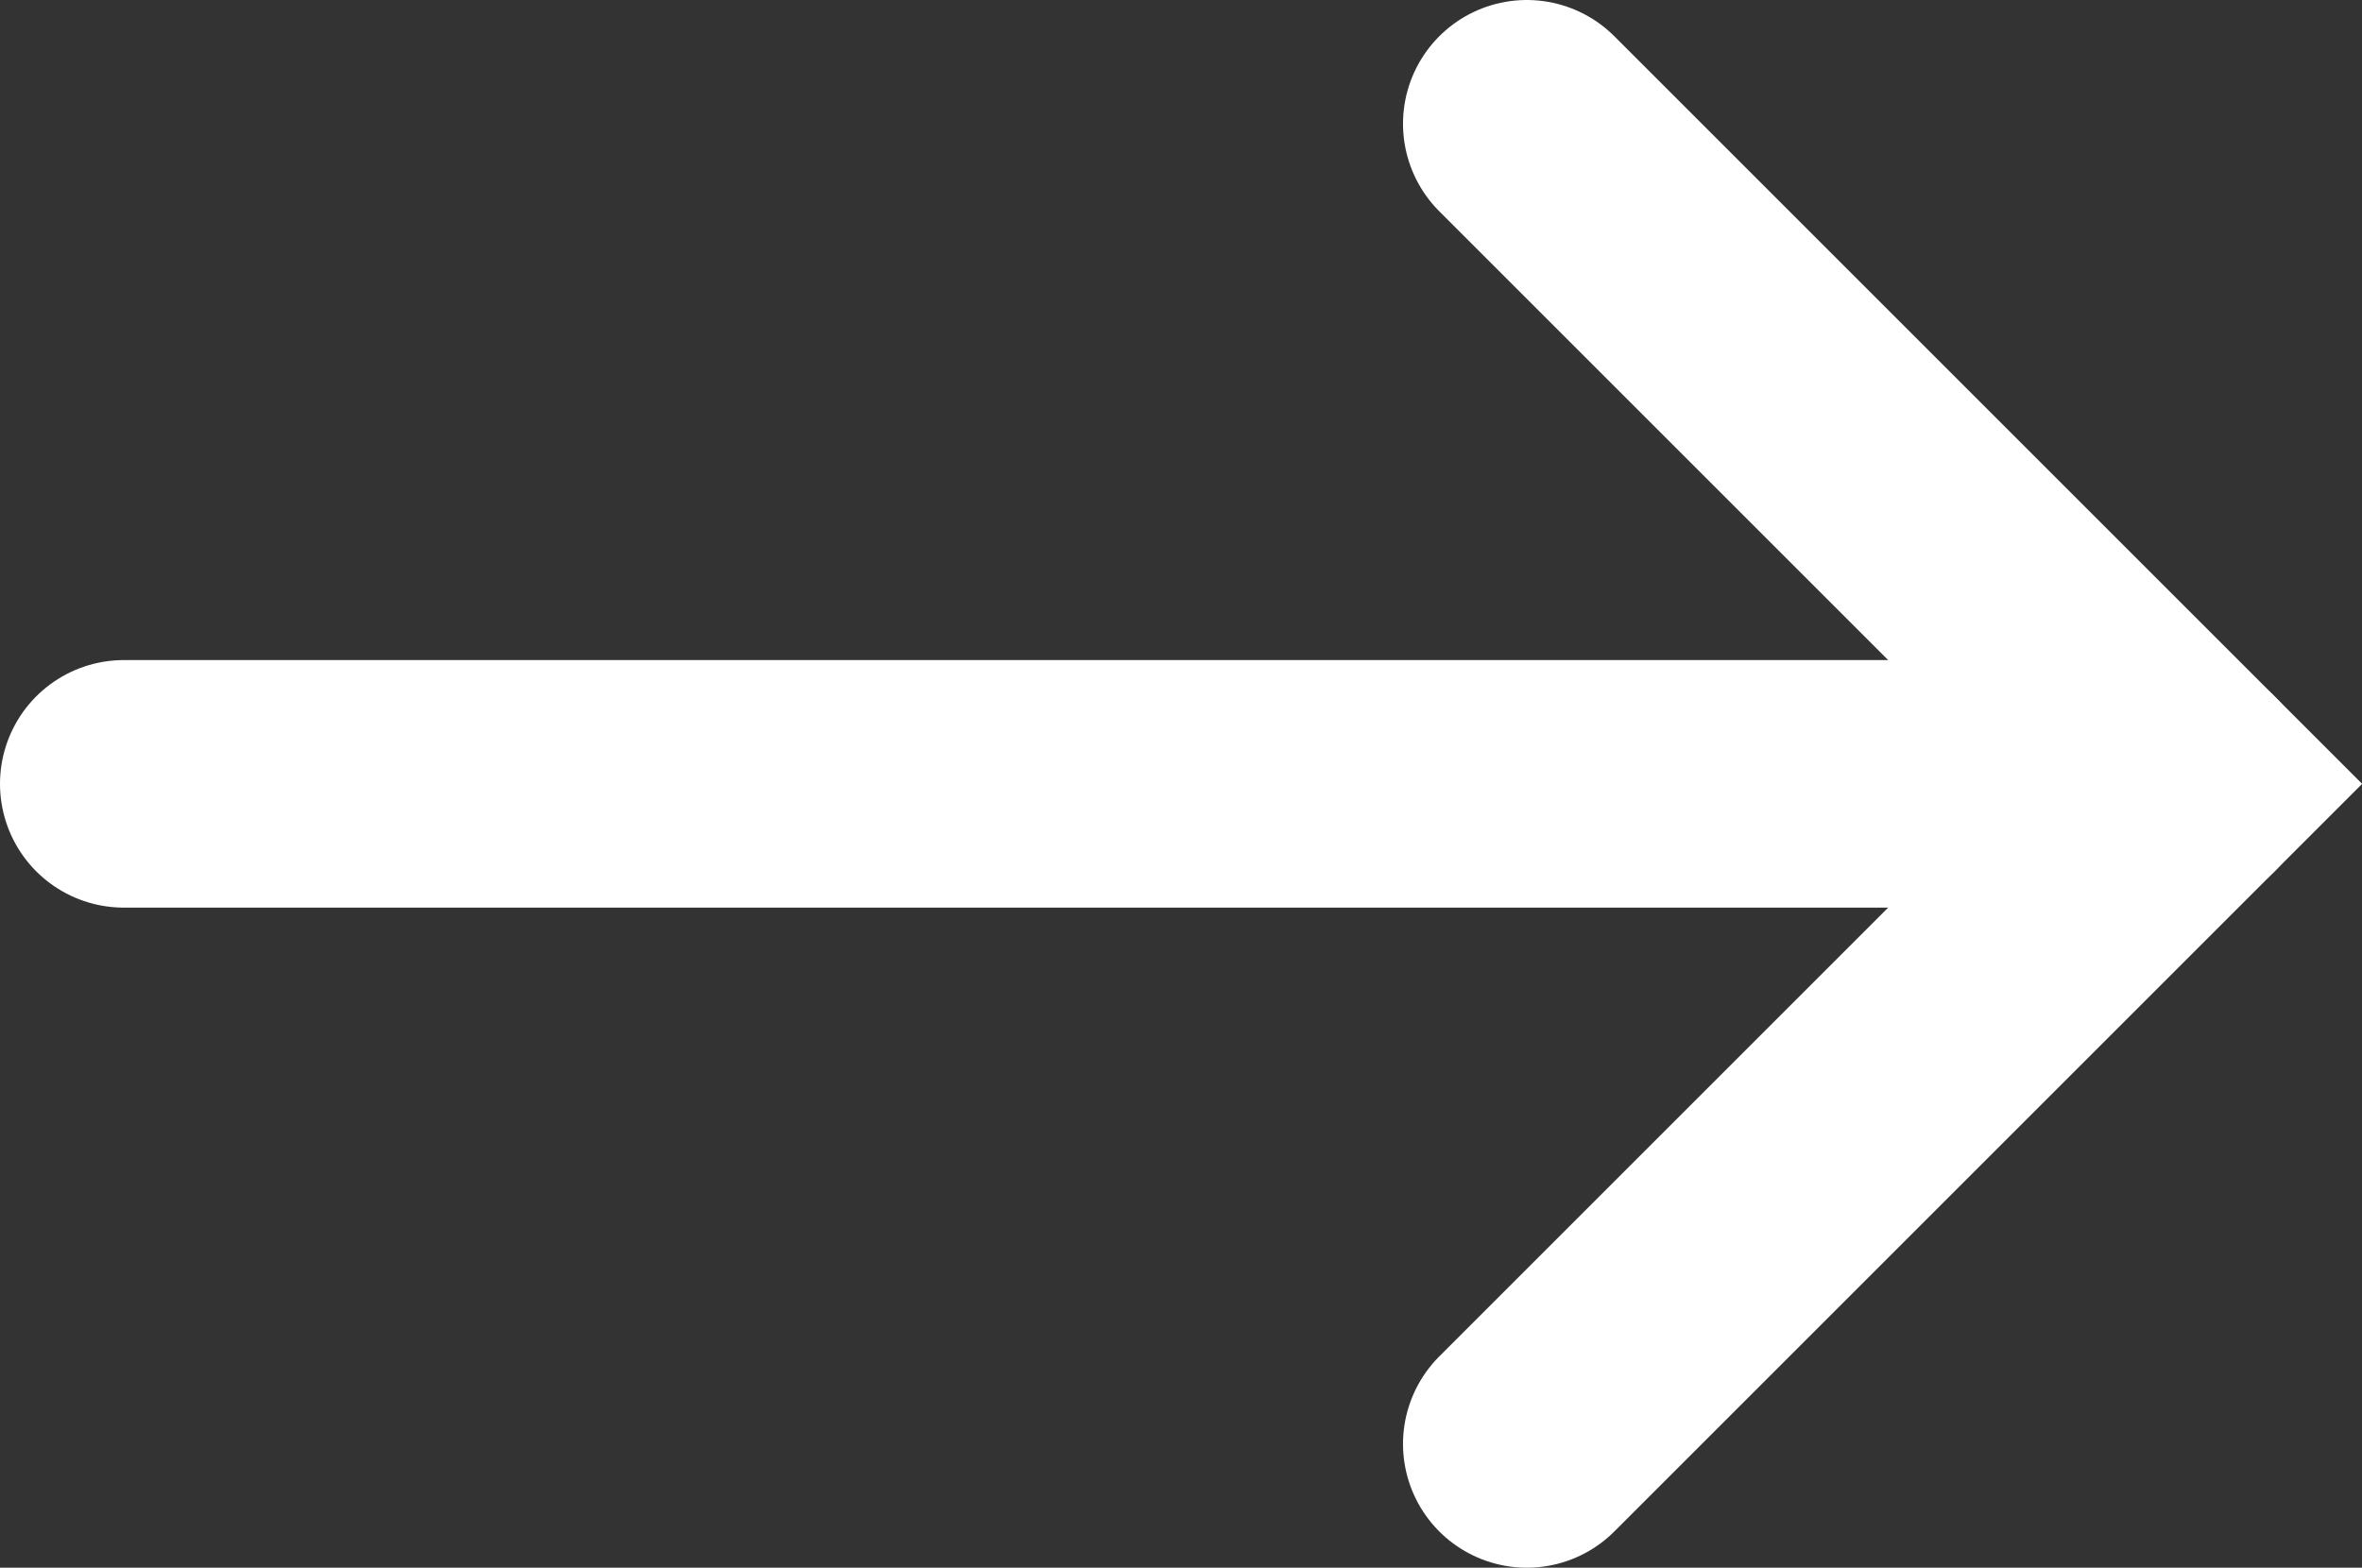
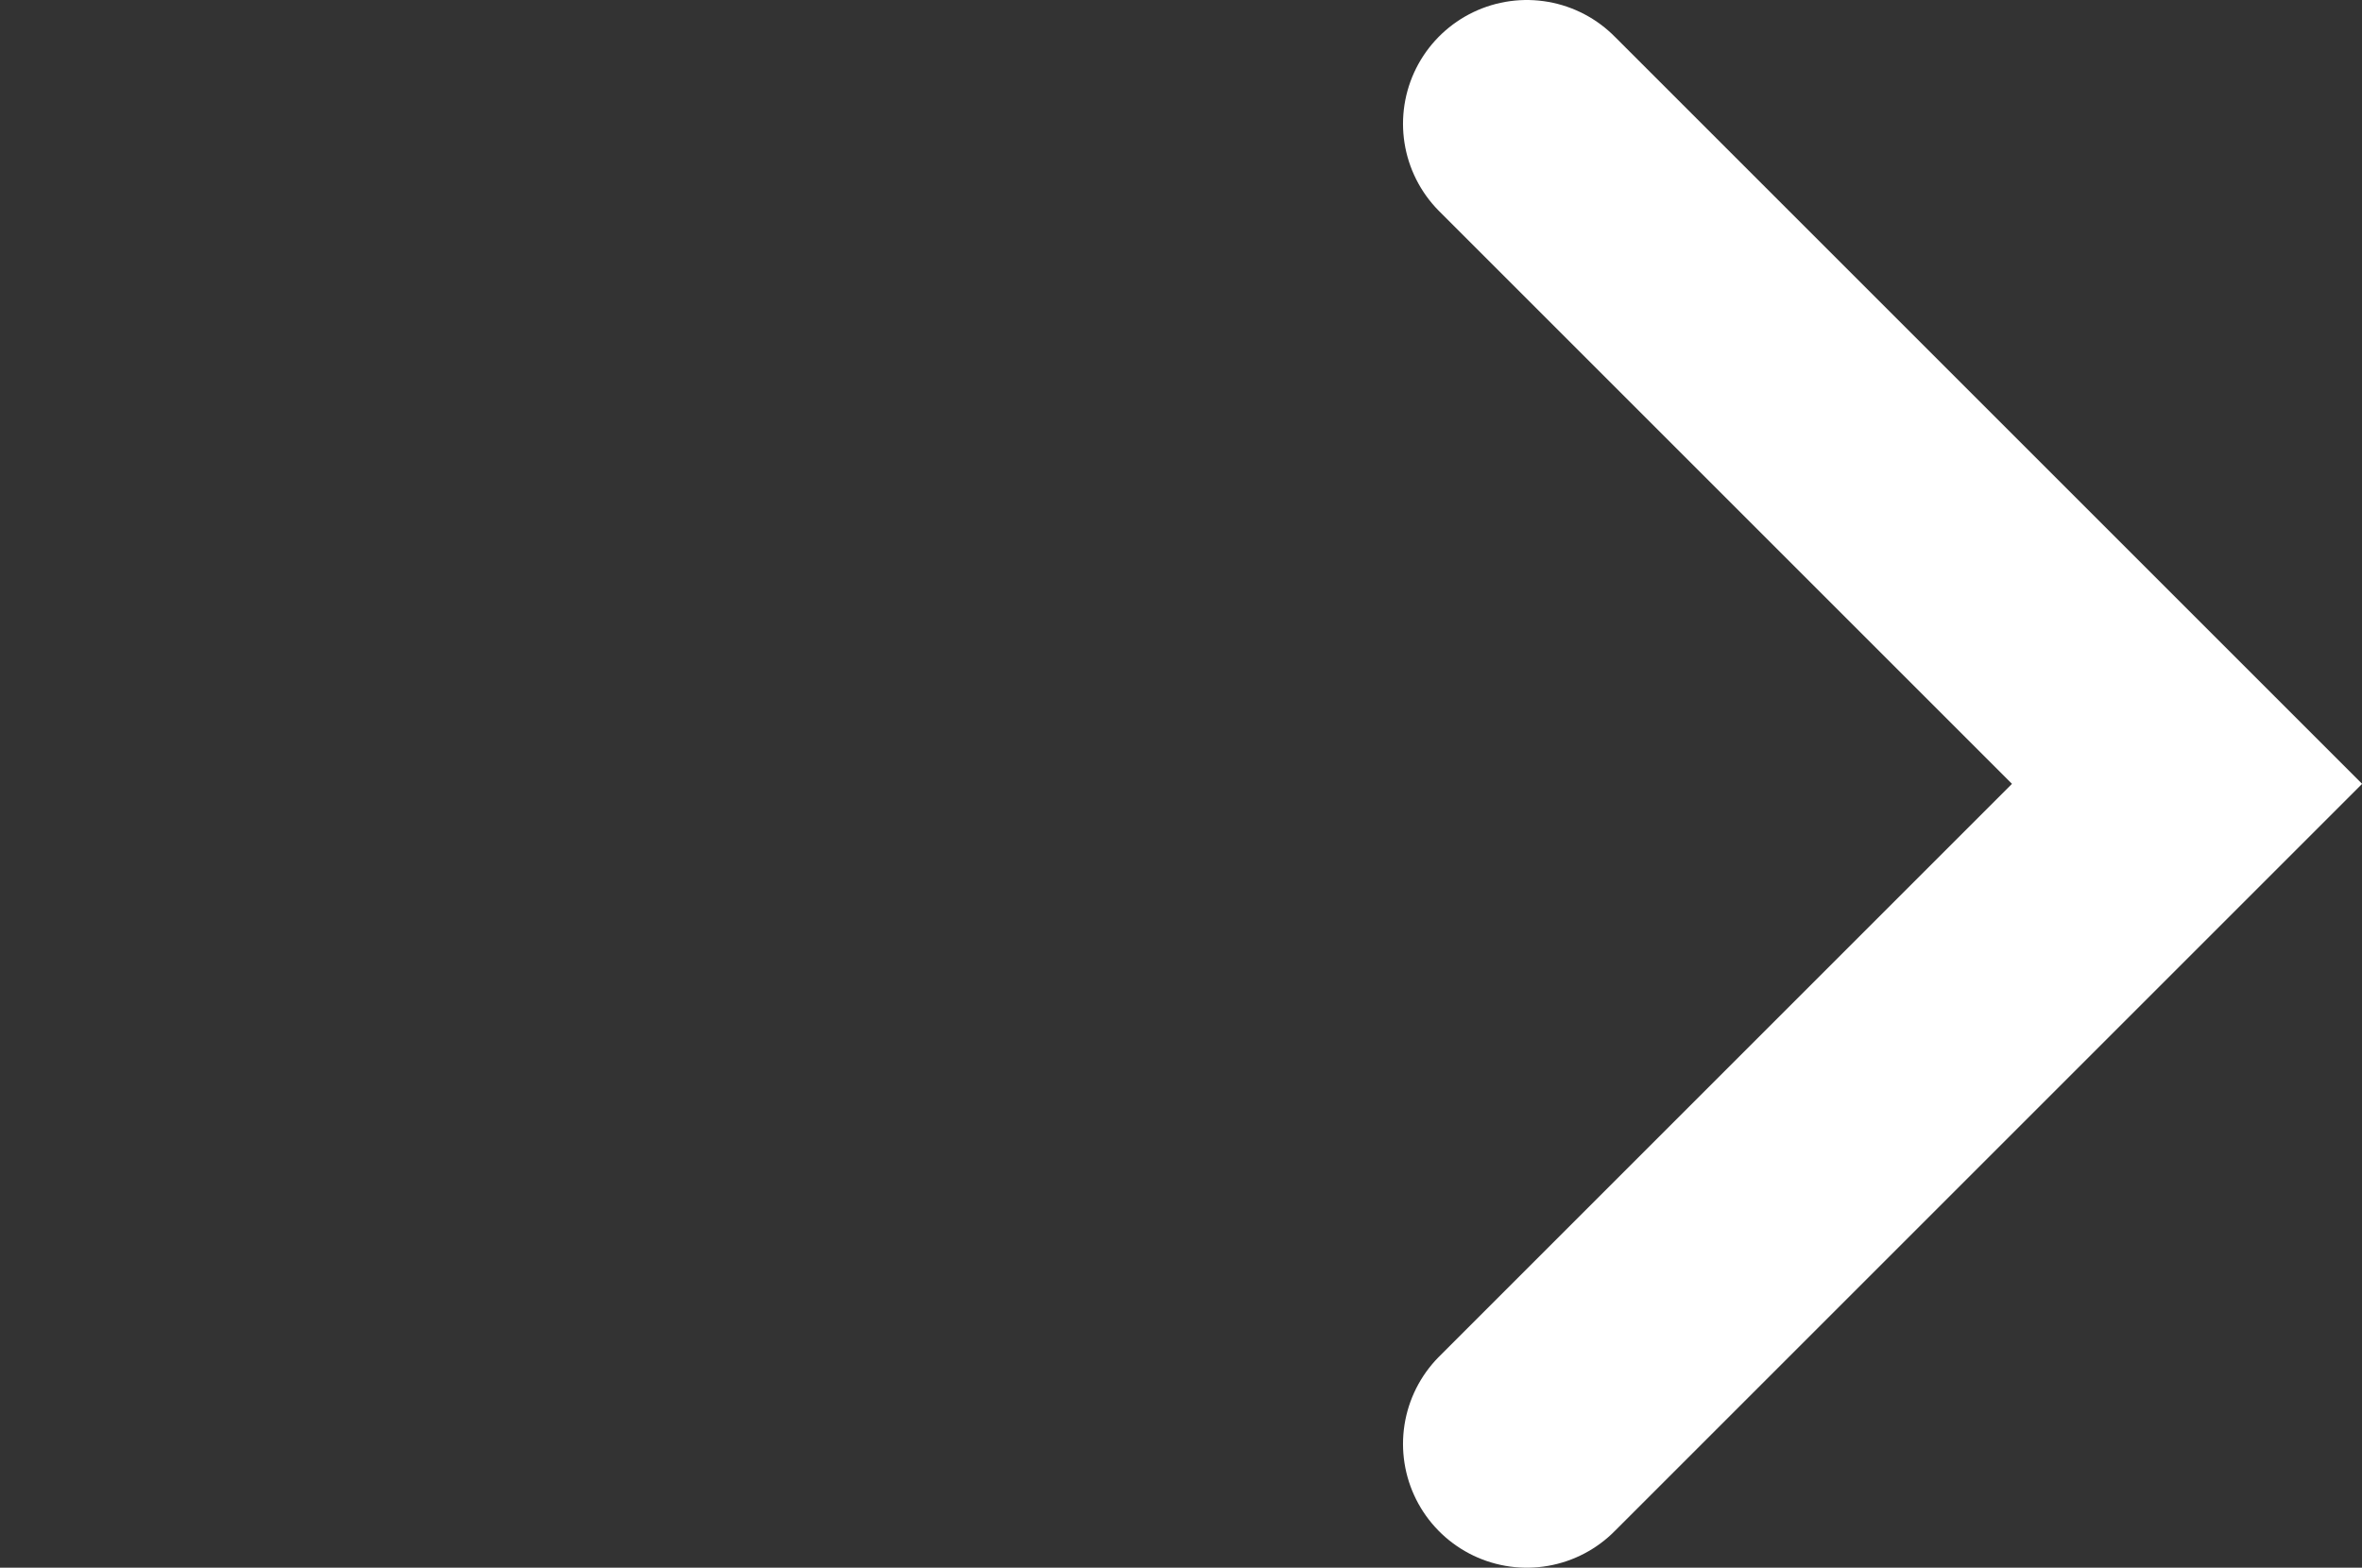
<svg xmlns="http://www.w3.org/2000/svg" viewBox="0 0 28.62 19">
  <rect x="0" y="0" width="28.62" height="19" fill="#333333" stroke="none" />
  <g fill="none" stroke="#fff" stroke-linecap="round" stroke-miterlimit="10" stroke-width="3">
    <path d="m18.5 1.5 8 8-8 8" />
-     <path d="m26.5 9.5h-25" />
  </g>
</svg>